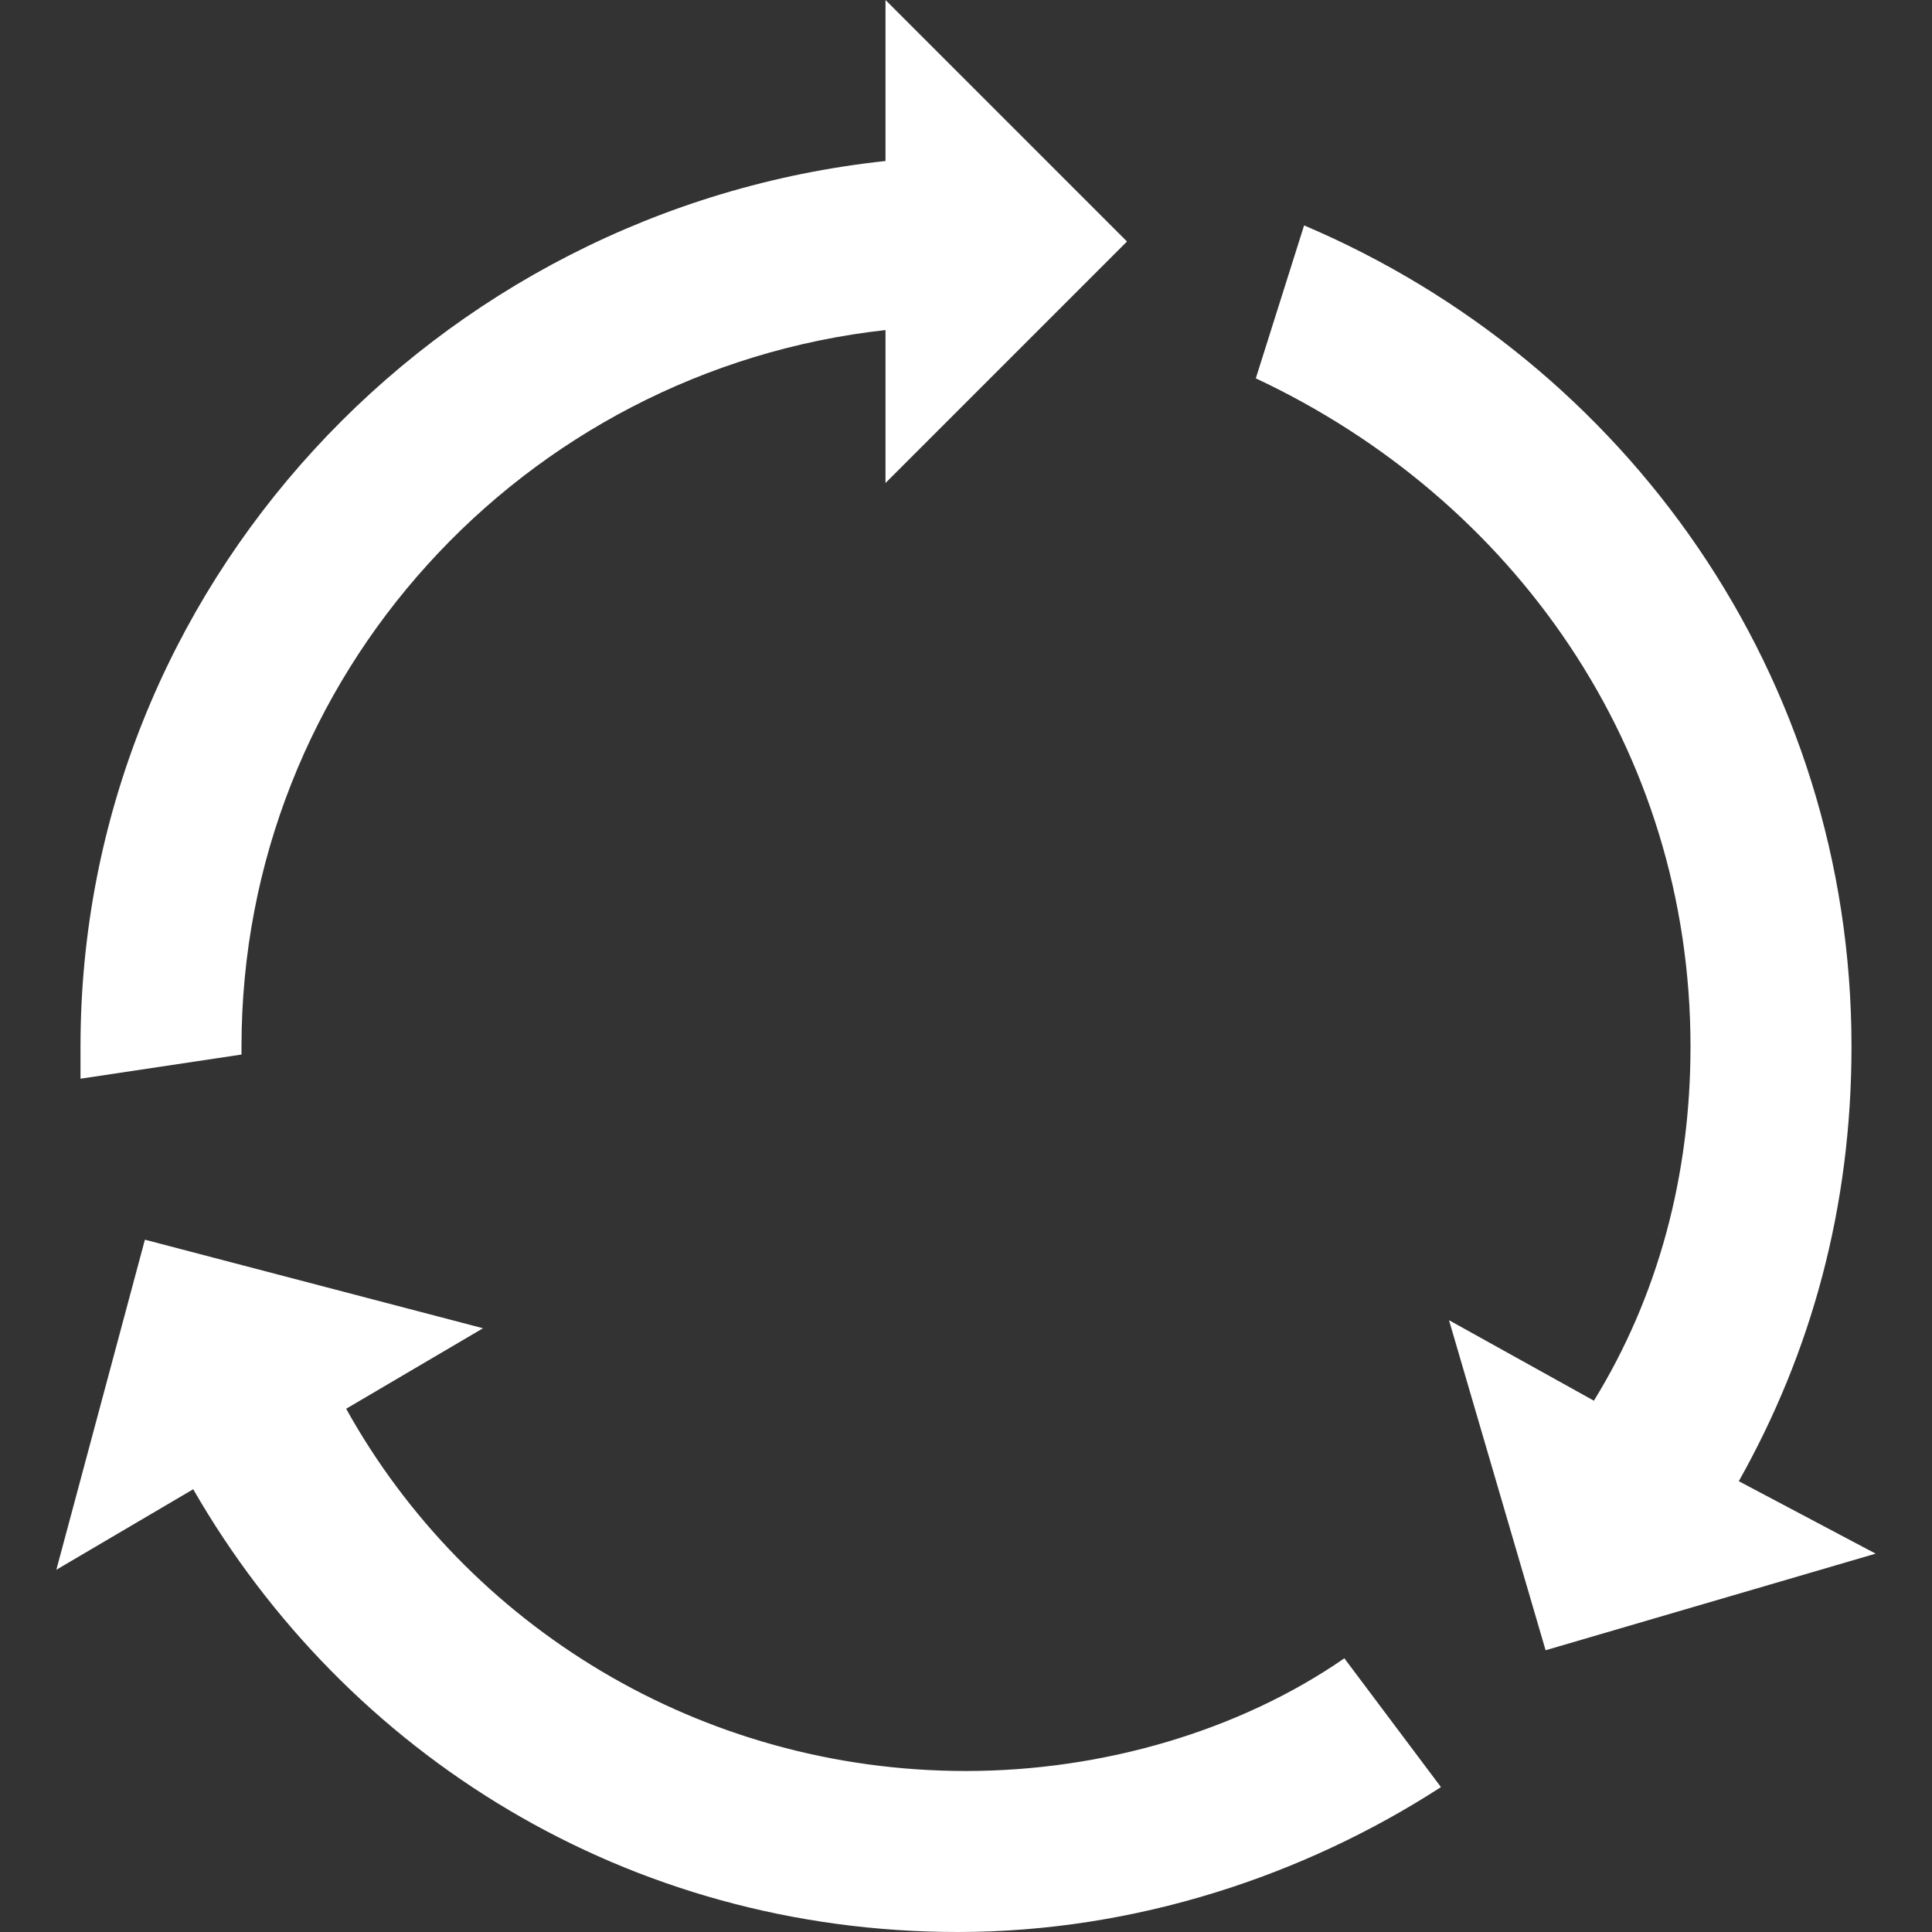
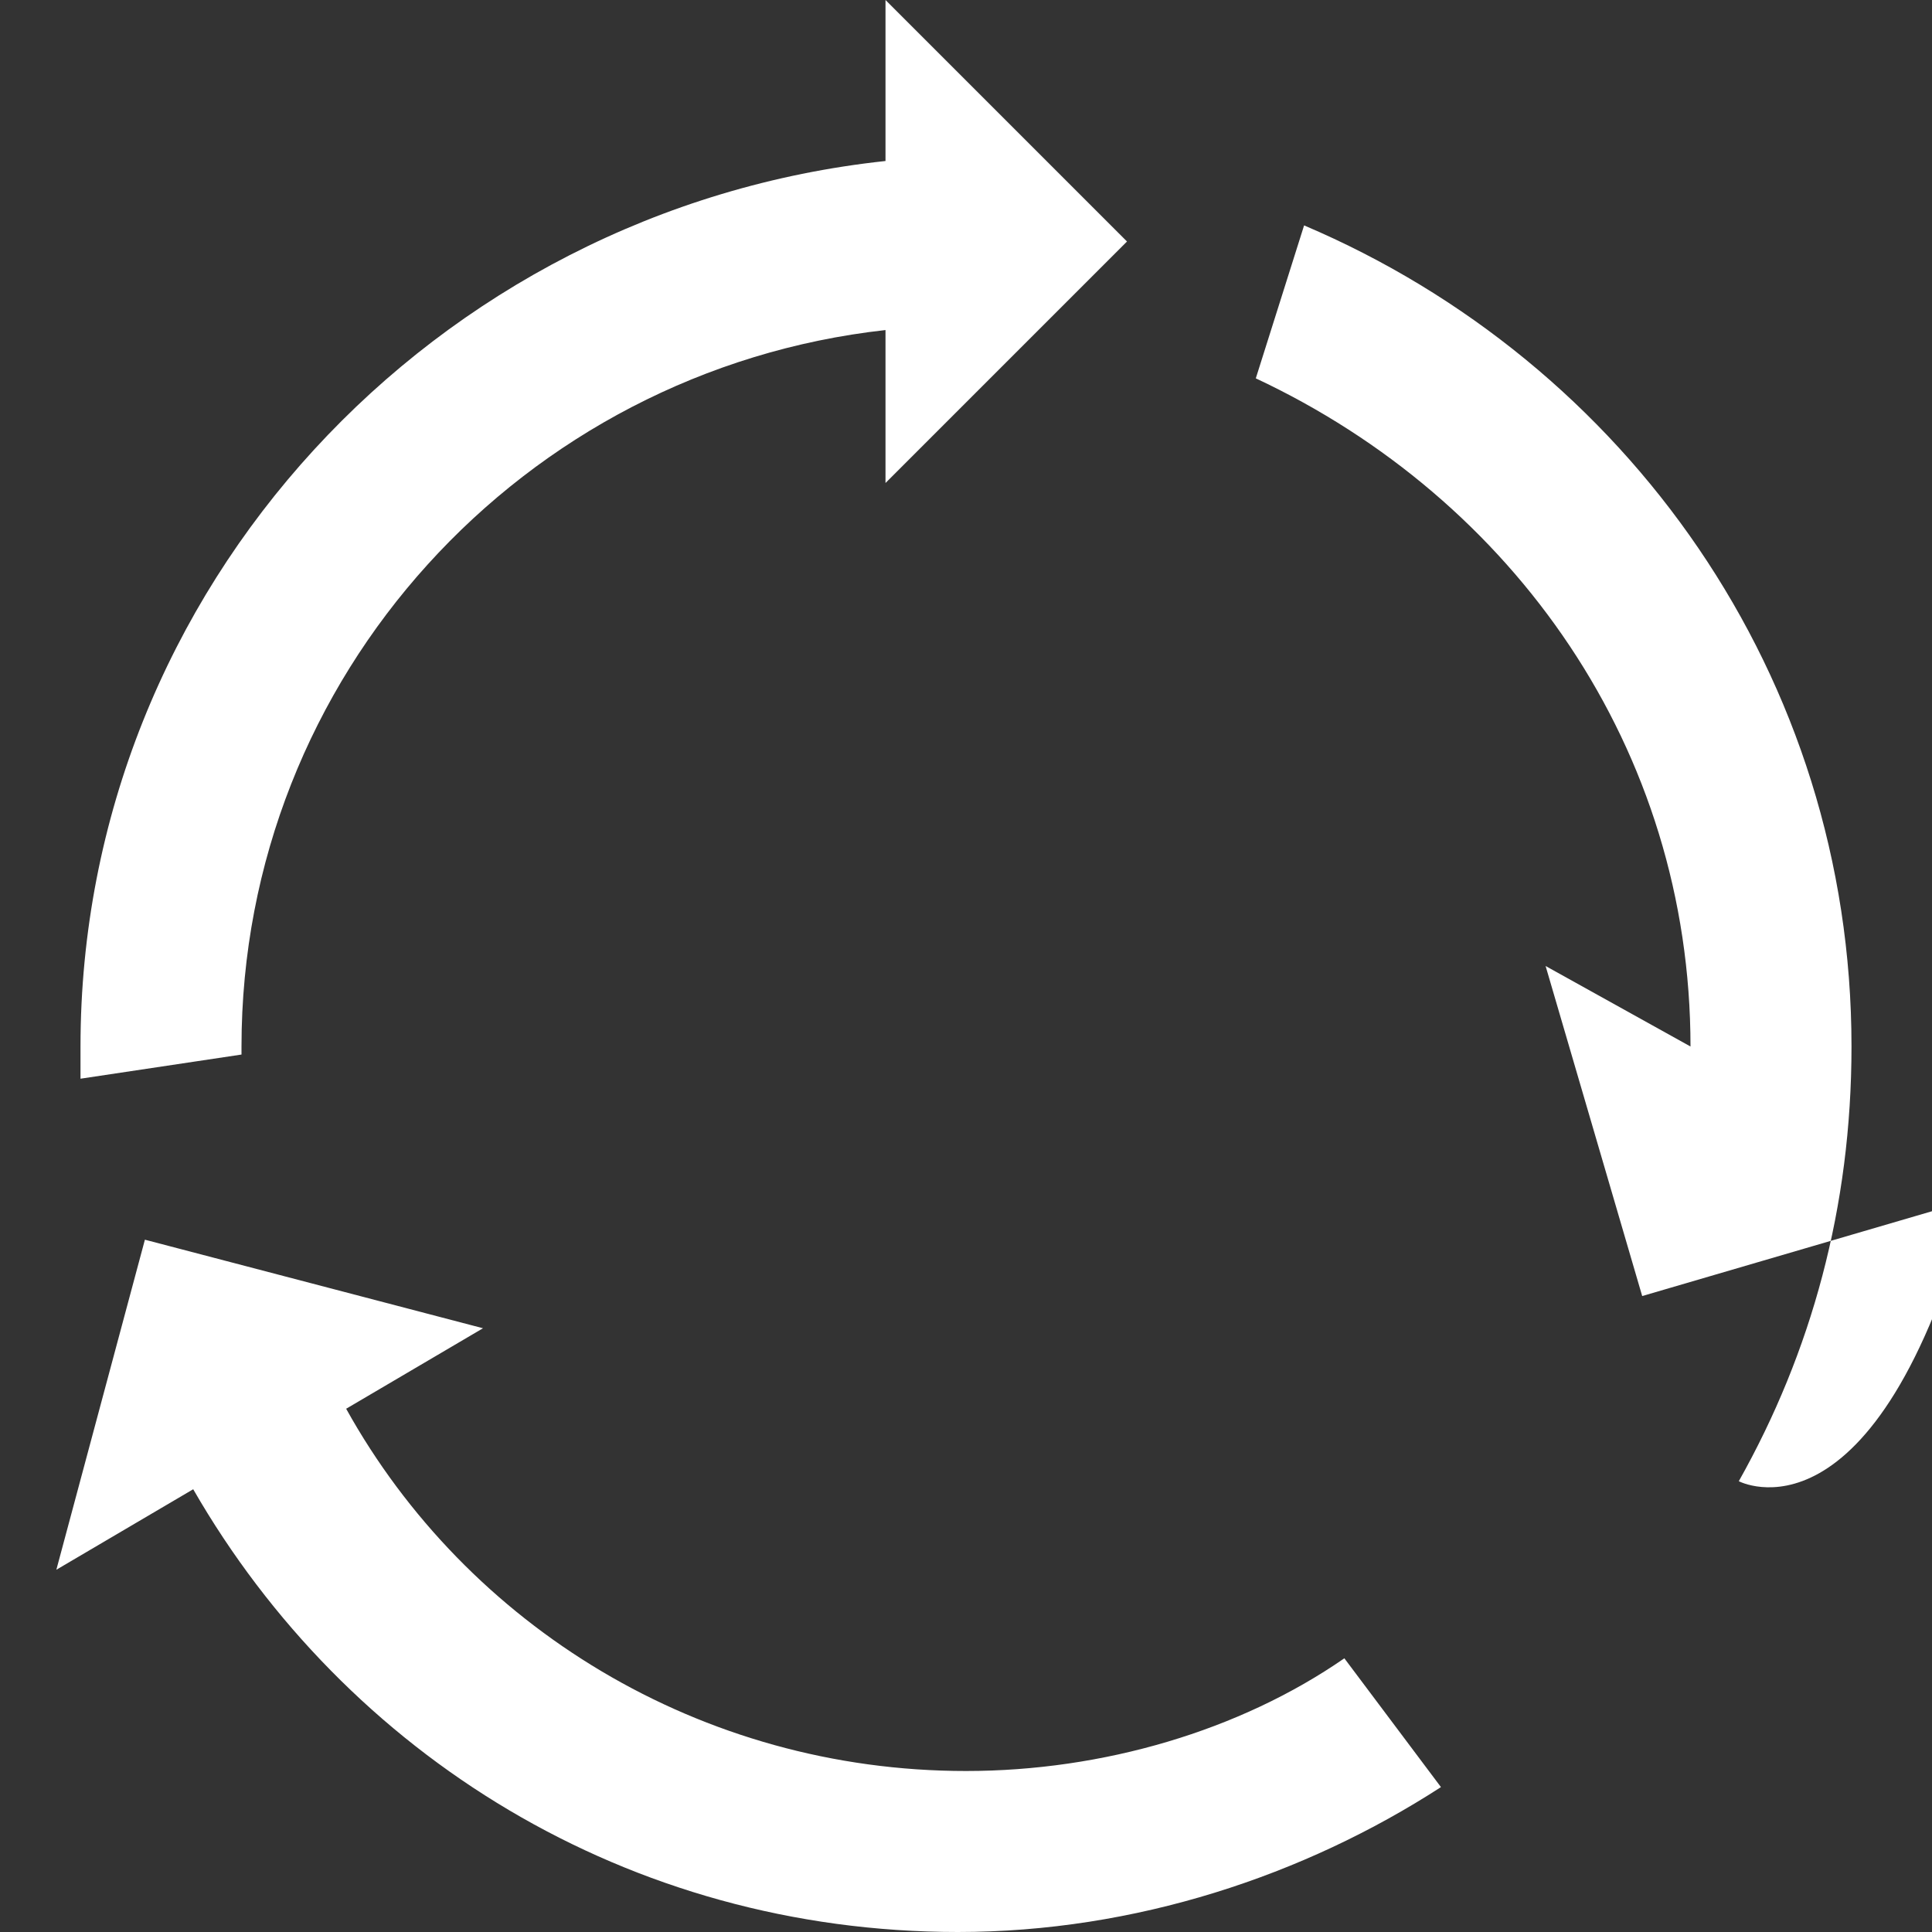
<svg xmlns="http://www.w3.org/2000/svg" version="1.1" id="Ebene_1" x="0px" y="0px" viewBox="0 0 24 24" style="enable-background:new 0 0 24 24;" xml:space="preserve">
  <rect x="0" y="0" width="24" height="24" fill="#333333" stroke="none" />
  <style type="text/css">
	.st0{fill:#FFFFFF;}
</style>
-   <path class="st0" d="M16.7,20.6l1.2,1.6c-1.7,1.1-3.8,1.8-6,1.8c-4.1,0-7.6-2.2-9.5-5.5l-1.7,1l1.1-4.1L6,16.5l-1.7,1  C5.8,20.2,8.7,22,12,22C13.7,22,15.4,21.5,16.7,20.6z M3,13.1L3,13c0-4.6,3.5-8.4,8-8.9L11,6l3-3l-3-3l0,2C5.4,2.6,1,7.3,1,13l0,0.4  C1,13.4,3,13.1,3,13.1z M21.6,18.4C22.5,16.8,23,15,23,13c0-4.6-2.8-8.5-6.8-10.2l-0.6,1.9C18.8,6.2,21,9.3,21,13  c0,1.6-0.4,3.1-1.2,4.4l-1.8-1l1.2,4.1l4.1-1.2C23.3,19.3,21.6,18.4,21.6,18.4z" />
+   <path class="st0" d="M16.7,20.6l1.2,1.6c-1.7,1.1-3.8,1.8-6,1.8c-4.1,0-7.6-2.2-9.5-5.5l-1.7,1l1.1-4.1L6,16.5l-1.7,1  C5.8,20.2,8.7,22,12,22C13.7,22,15.4,21.5,16.7,20.6z M3,13.1L3,13c0-4.6,3.5-8.4,8-8.9L11,6l3-3l-3-3l0,2C5.4,2.6,1,7.3,1,13l0,0.4  C1,13.4,3,13.1,3,13.1z M21.6,18.4C22.5,16.8,23,15,23,13c0-4.6-2.8-8.5-6.8-10.2l-0.6,1.9C18.8,6.2,21,9.3,21,13  l-1.8-1l1.2,4.1l4.1-1.2C23.3,19.3,21.6,18.4,21.6,18.4z" />
</svg>